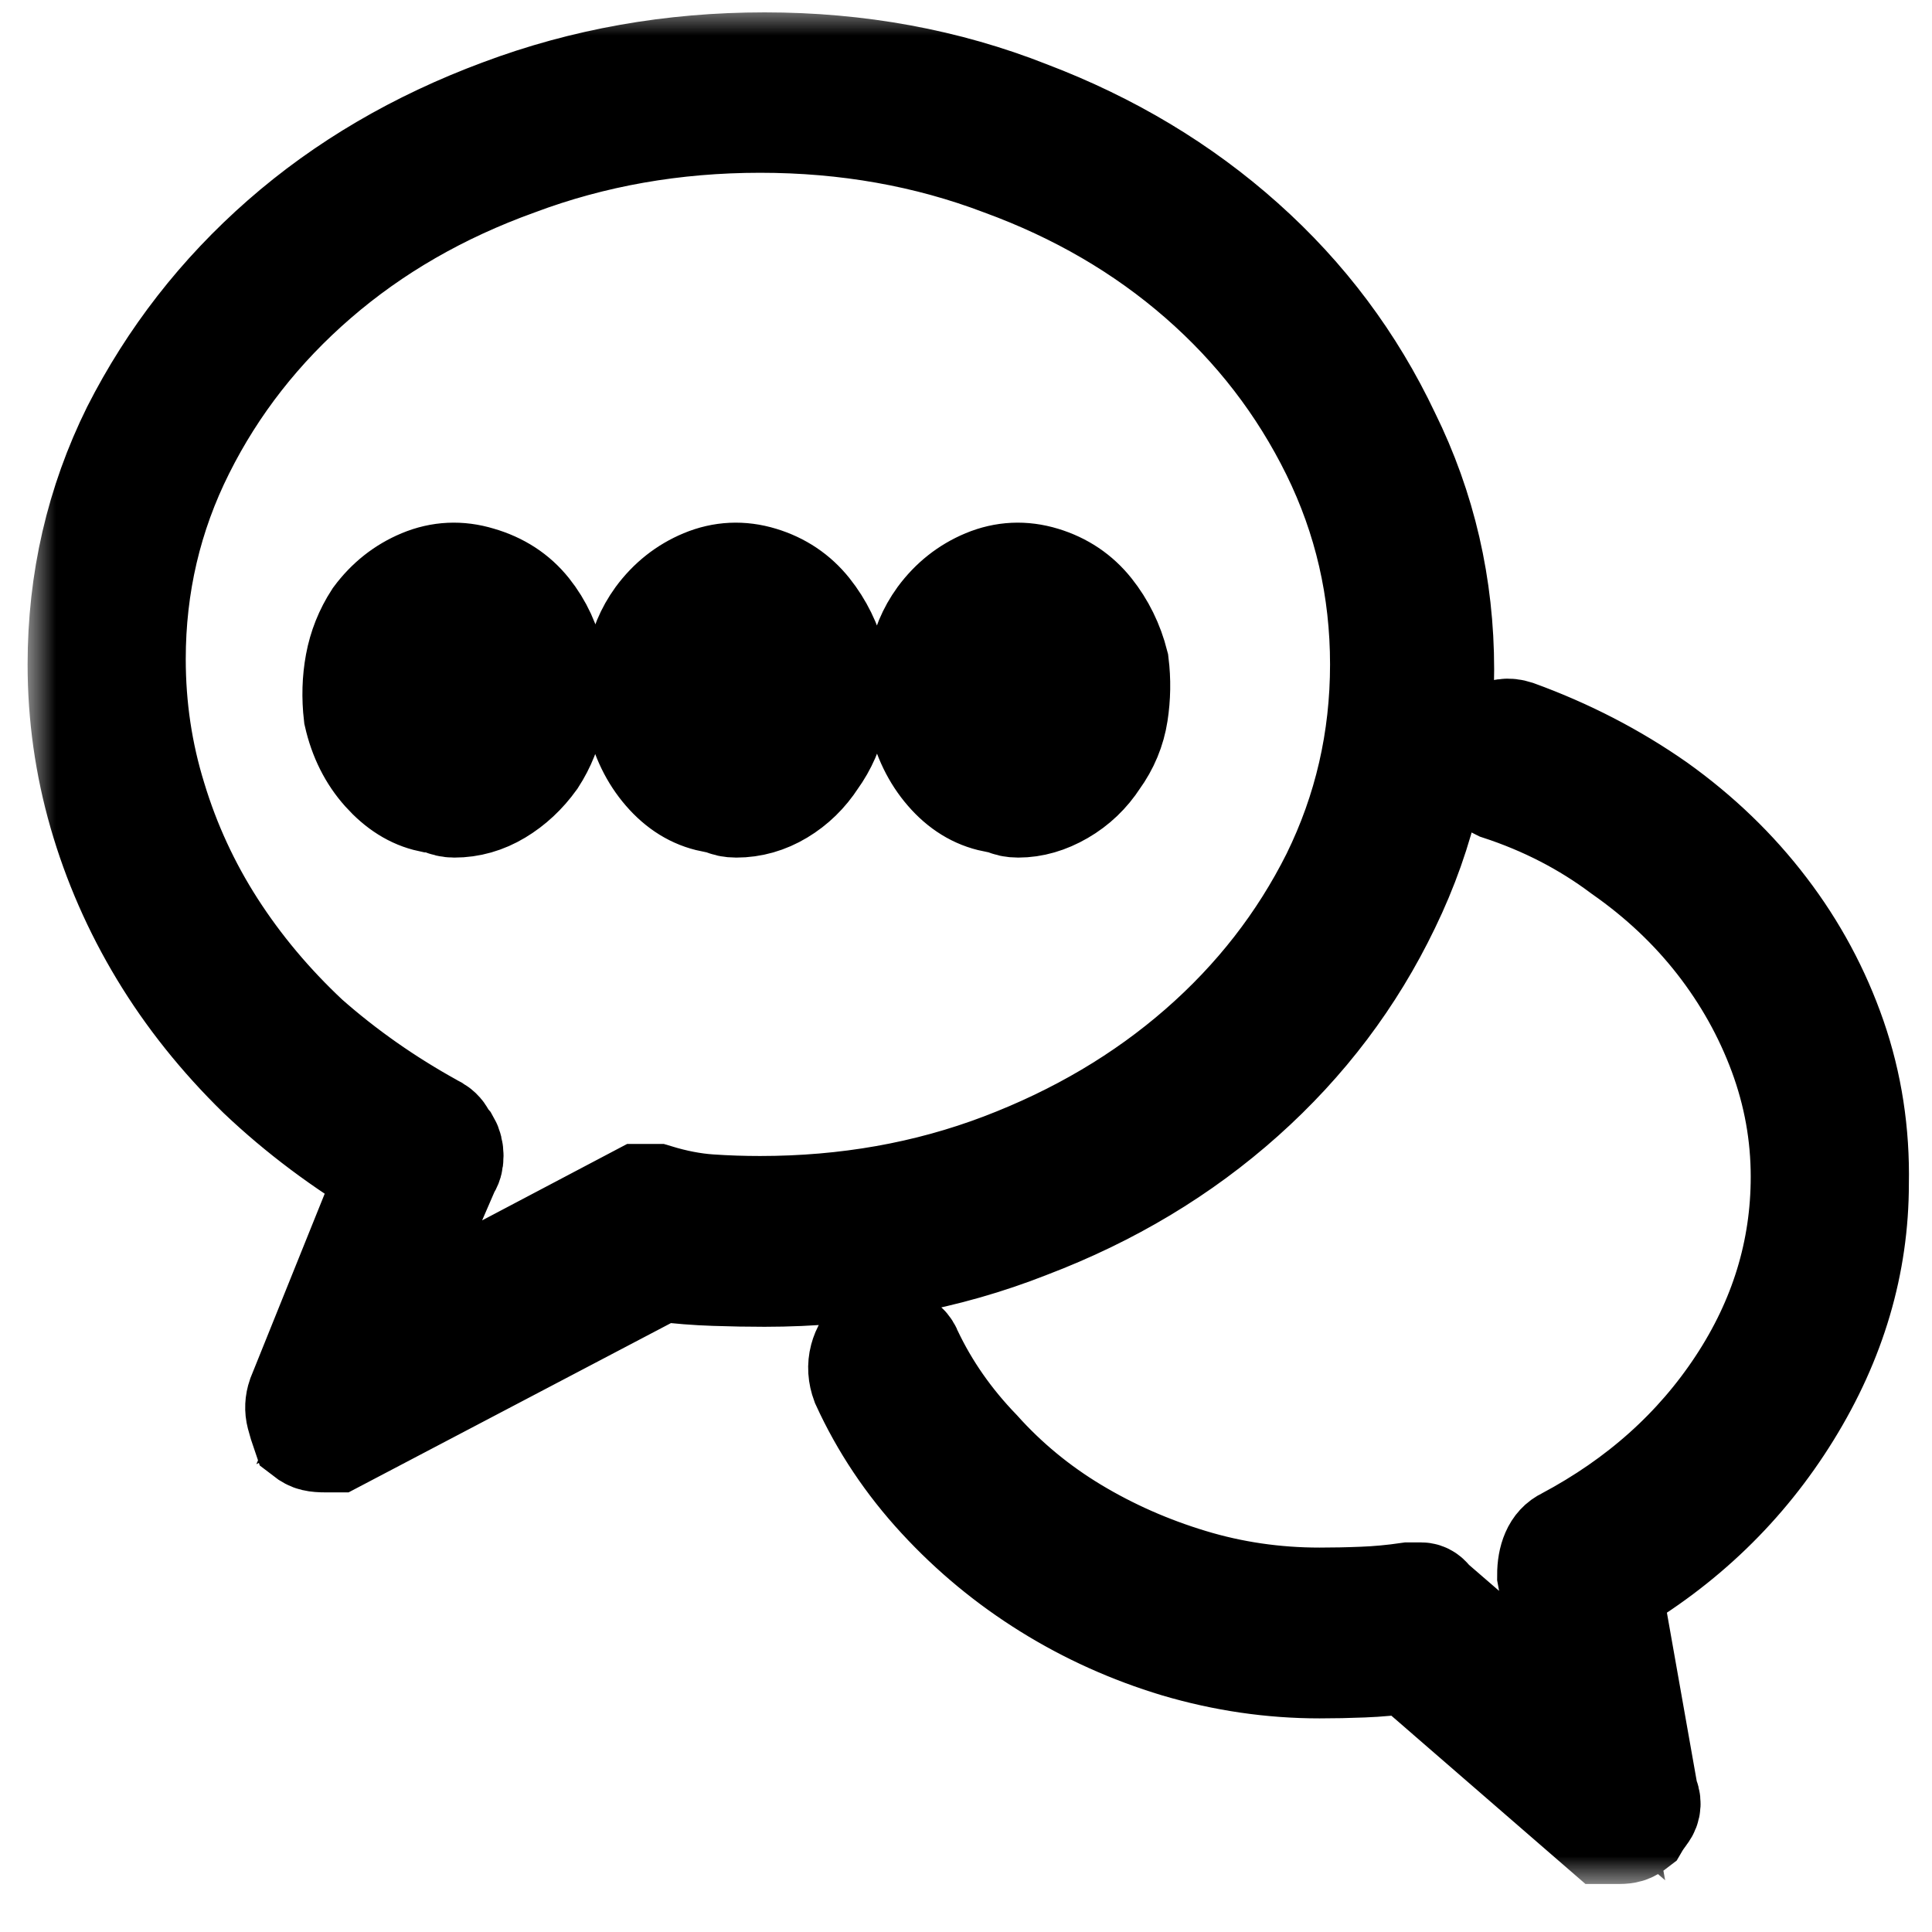
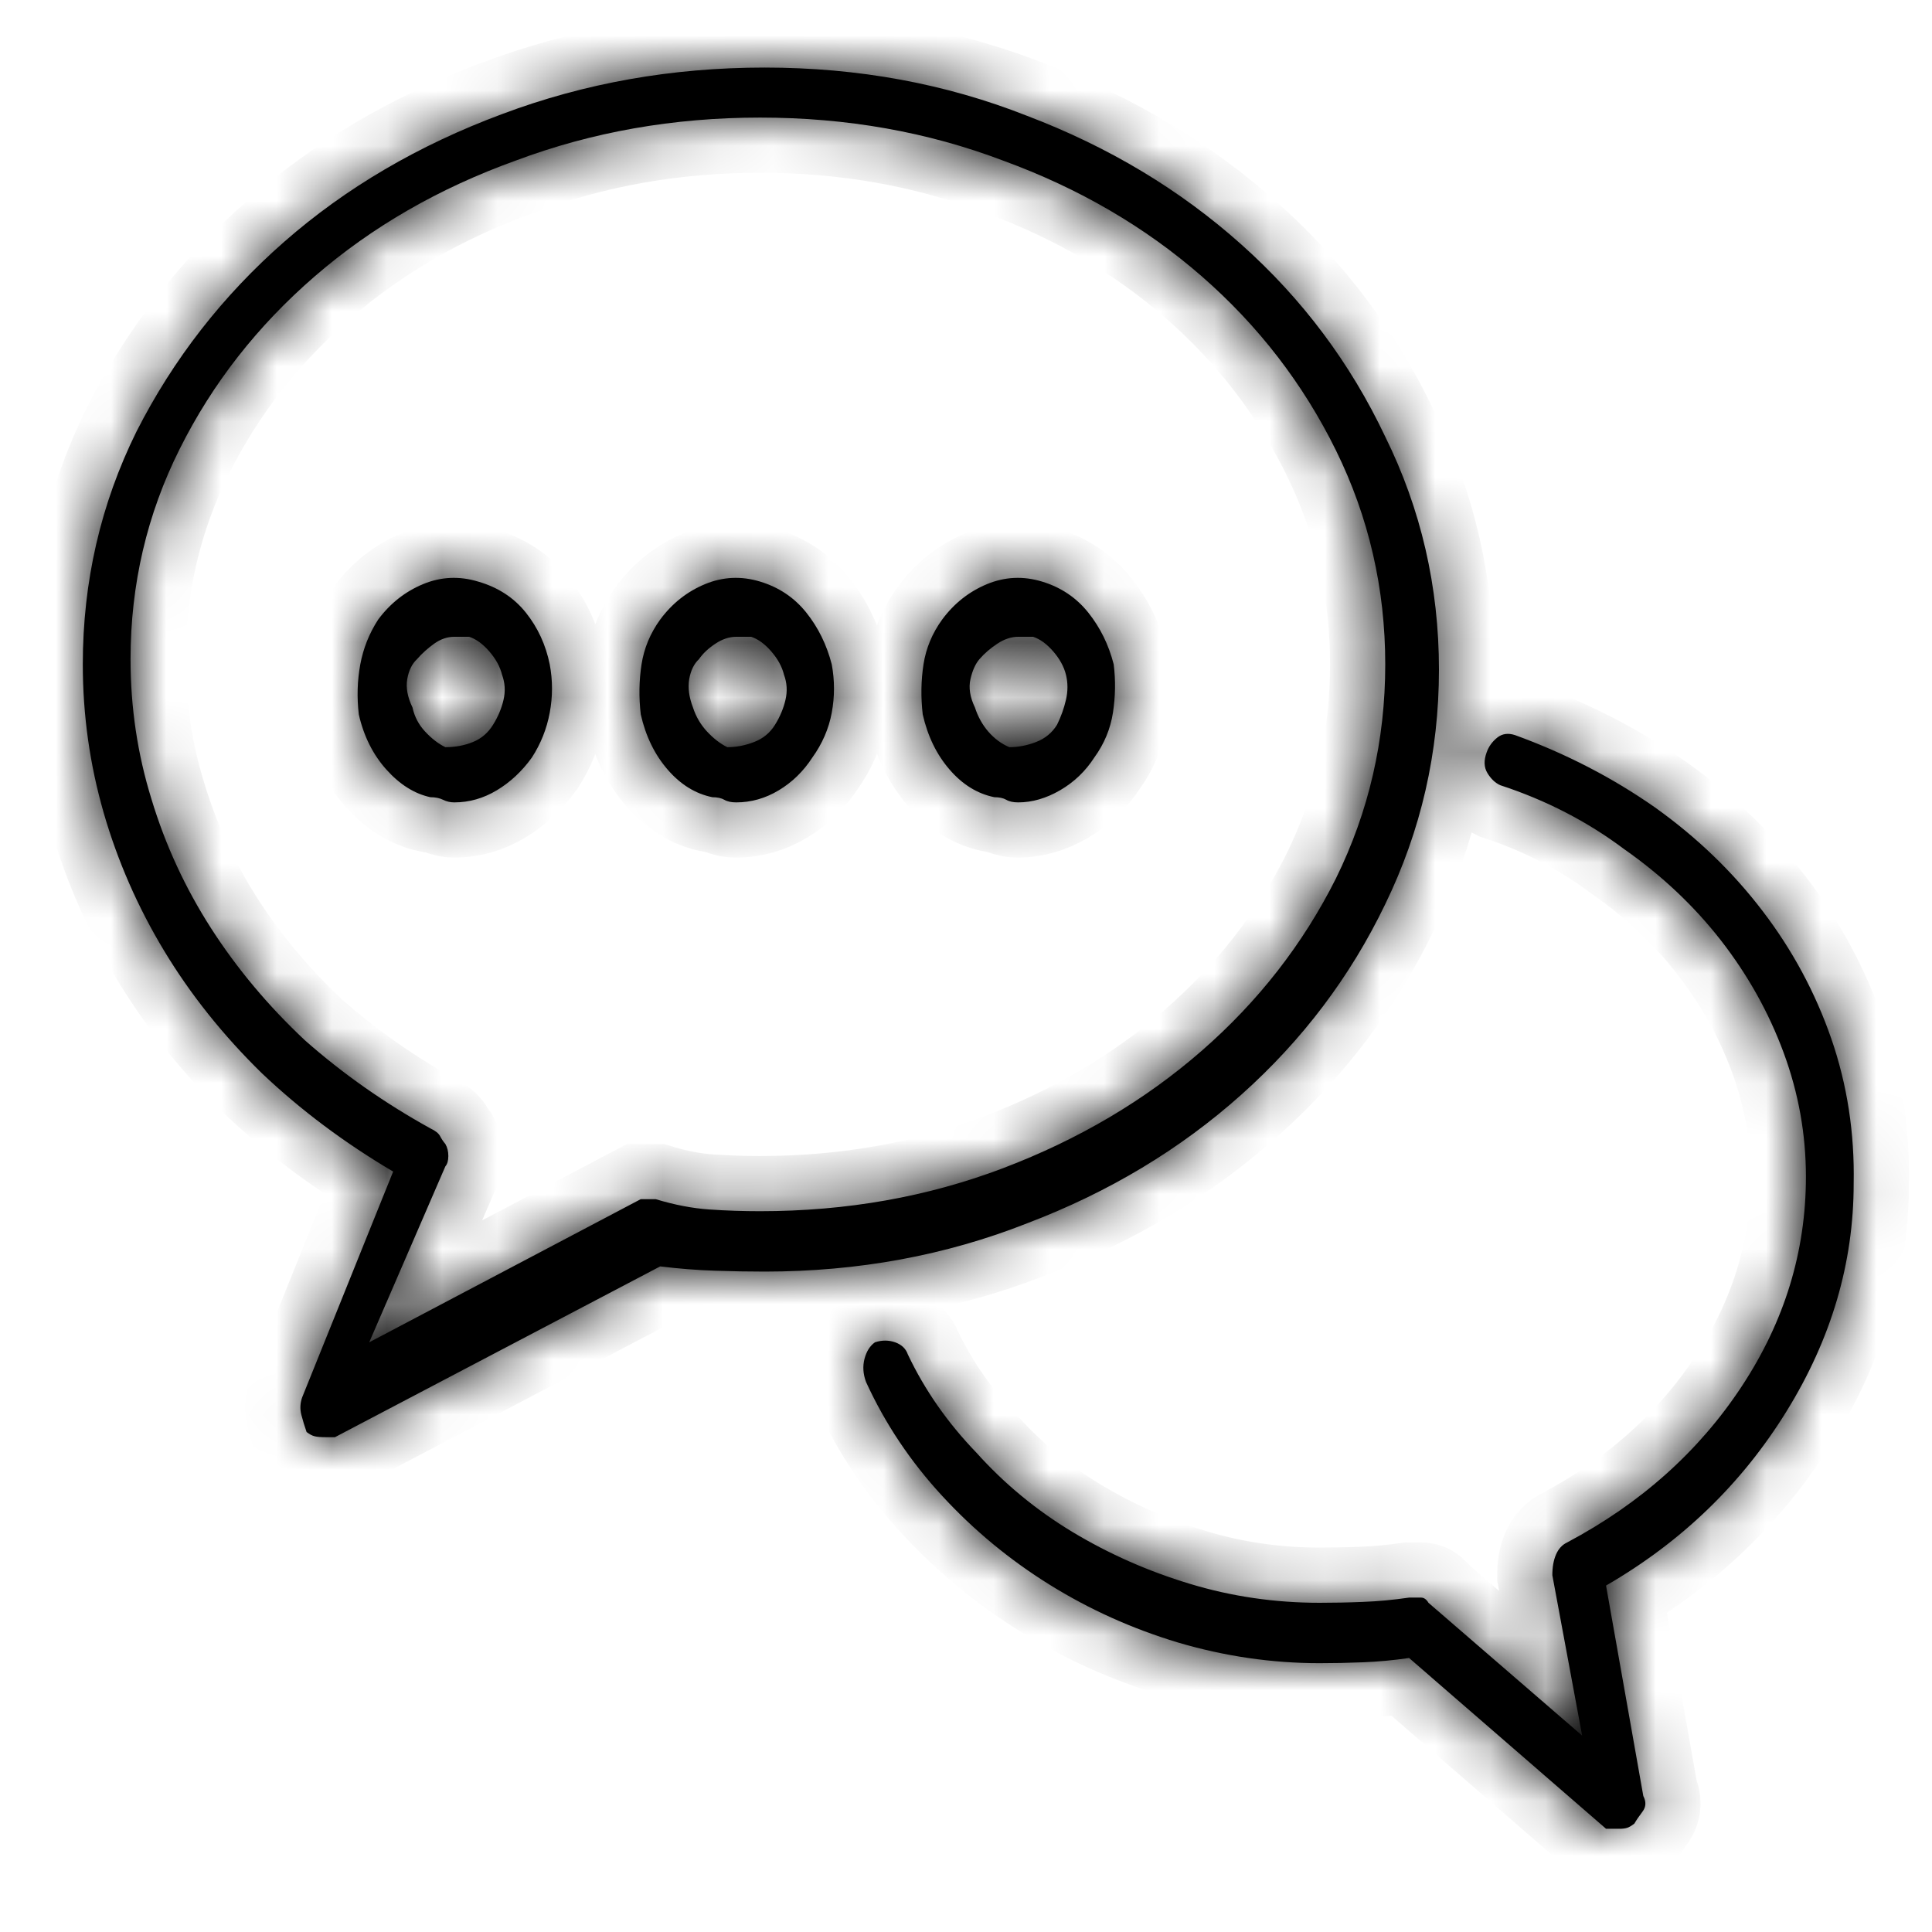
<svg xmlns="http://www.w3.org/2000/svg" width="35" height="35" viewBox="0 0 35 35" fill="none">
  <mask id="path-1-outside-1_0_1066" maskUnits="userSpaceOnUse" x="0.5" y="0.13" width="35" height="34" fill="black">
-     <rect fill="white" x="0.5" y="0.13" width="35" height="34" />
    <path d="M7.122 21.224L5.473 25.317C5.437 25.422 5.432 25.526 5.459 25.63C5.486 25.734 5.518 25.838 5.554 25.942C5.608 25.984 5.658 26.01 5.703 26.02C5.748 26.031 5.815 26.036 5.905 26.036C5.941 26.036 5.968 26.036 5.986 26.036C6.005 26.036 6.032 26.036 6.068 26.036L11.96 22.942C12.302 22.984 12.631 23.01 12.946 23.02C13.261 23.031 13.563 23.036 13.851 23.036C15.545 23.036 17.131 22.744 18.608 22.161C20.086 21.599 21.378 20.823 22.486 19.833C23.595 18.843 24.464 17.692 25.095 16.38C25.743 15.046 26.068 13.63 26.068 12.13C26.068 10.63 25.743 9.224 25.095 7.911C24.464 6.578 23.595 5.416 22.486 4.427C21.378 3.437 20.086 2.661 18.608 2.099C17.131 1.515 15.545 1.224 13.851 1.224C12.176 1.224 10.59 1.505 9.095 2.067C7.581 2.63 6.266 3.401 5.149 4.38C4.032 5.359 3.14 6.505 2.473 7.817C1.824 9.13 1.5 10.536 1.5 12.036C1.5 12.953 1.626 13.849 1.878 14.724C2.131 15.599 2.495 16.432 2.973 17.224C3.45 18.015 4.041 18.755 4.743 19.442C5.446 20.109 6.239 20.703 7.122 21.224ZM13.77 2.13C15.338 2.13 16.806 2.39 18.176 2.911C19.545 3.411 20.743 4.109 21.77 5.005C22.797 5.901 23.608 6.953 24.203 8.161C24.797 9.369 25.095 10.661 25.095 12.036C25.095 13.411 24.797 14.703 24.203 15.911C23.608 17.099 22.797 18.14 21.77 19.036C20.743 19.932 19.545 20.64 18.176 21.161C16.806 21.682 15.338 21.942 13.77 21.942C13.464 21.942 13.158 21.932 12.851 21.911C12.545 21.89 12.221 21.828 11.878 21.724C11.824 21.724 11.779 21.724 11.743 21.724C11.707 21.724 11.662 21.724 11.608 21.724L6.689 24.317L8.068 21.13C8.104 21.088 8.122 21.026 8.122 20.942C8.122 20.859 8.104 20.786 8.068 20.724C8.032 20.682 8 20.635 7.973 20.583C7.946 20.531 7.887 20.484 7.797 20.442C6.968 19.984 6.212 19.453 5.527 18.849C4.86 18.224 4.293 17.547 3.824 16.817C3.356 16.088 2.995 15.307 2.743 14.474C2.491 13.661 2.365 12.817 2.365 11.942C2.365 10.588 2.662 9.317 3.257 8.13C3.851 6.942 4.667 5.901 5.703 5.005C6.739 4.109 7.95 3.411 9.338 2.911C10.725 2.39 12.203 2.13 13.77 2.13ZM7.797 14.442C7.887 14.442 7.964 14.458 8.027 14.489C8.09 14.521 8.158 14.536 8.23 14.536C8.5 14.536 8.757 14.463 9 14.317C9.243 14.171 9.455 13.974 9.635 13.724C9.797 13.474 9.905 13.203 9.959 12.911C10.014 12.62 10.014 12.328 9.959 12.036C9.887 11.682 9.743 11.37 9.527 11.099C9.311 10.828 9.023 10.64 8.662 10.536C8.32 10.432 7.986 10.448 7.662 10.583C7.338 10.718 7.068 10.932 6.851 11.224C6.689 11.474 6.581 11.745 6.527 12.036C6.473 12.328 6.464 12.63 6.5 12.942C6.59 13.338 6.757 13.671 7 13.942C7.243 14.213 7.509 14.38 7.797 14.442ZM7.554 11.942C7.644 11.838 7.748 11.745 7.865 11.661C7.982 11.578 8.104 11.536 8.23 11.536C8.284 11.536 8.333 11.536 8.378 11.536C8.423 11.536 8.464 11.536 8.5 11.536C8.626 11.578 8.748 11.666 8.865 11.802C8.982 11.937 9.059 12.078 9.095 12.224C9.149 12.37 9.158 12.521 9.122 12.677C9.086 12.833 9.023 12.984 8.932 13.13C8.842 13.276 8.721 13.38 8.568 13.442C8.414 13.505 8.248 13.536 8.068 13.536C7.941 13.474 7.82 13.38 7.703 13.255C7.586 13.13 7.509 12.984 7.473 12.817C7.383 12.63 7.351 12.458 7.378 12.302C7.405 12.146 7.464 12.026 7.554 11.942ZM12.905 14.442C12.995 14.442 13.068 14.458 13.122 14.489C13.176 14.521 13.248 14.536 13.338 14.536C13.608 14.536 13.865 14.463 14.108 14.317C14.351 14.171 14.554 13.974 14.716 13.724C14.896 13.474 15.014 13.203 15.068 12.911C15.122 12.62 15.122 12.328 15.068 12.036C14.977 11.682 14.824 11.37 14.608 11.099C14.392 10.828 14.113 10.64 13.77 10.536C13.428 10.432 13.095 10.448 12.77 10.583C12.446 10.718 12.176 10.932 11.96 11.224C11.779 11.474 11.667 11.745 11.622 12.036C11.577 12.328 11.572 12.63 11.608 12.942C11.698 13.338 11.86 13.671 12.095 13.942C12.329 14.213 12.599 14.38 12.905 14.442ZM12.662 11.942C12.734 11.838 12.833 11.745 12.96 11.661C13.086 11.578 13.212 11.536 13.338 11.536C13.392 11.536 13.437 11.536 13.473 11.536C13.509 11.536 13.554 11.536 13.608 11.536C13.734 11.578 13.856 11.666 13.973 11.802C14.09 11.937 14.167 12.078 14.203 12.224C14.257 12.37 14.266 12.521 14.23 12.677C14.194 12.833 14.131 12.984 14.04 13.13C13.95 13.276 13.824 13.38 13.662 13.442C13.5 13.505 13.338 13.536 13.176 13.536C13.05 13.474 12.928 13.38 12.811 13.255C12.694 13.13 12.608 12.984 12.554 12.817C12.482 12.63 12.46 12.458 12.486 12.302C12.514 12.146 12.572 12.026 12.662 11.942ZM18.014 14.442C18.104 14.442 18.176 14.458 18.23 14.489C18.284 14.521 18.356 14.536 18.446 14.536C18.698 14.536 18.951 14.463 19.203 14.317C19.455 14.171 19.662 13.974 19.824 13.724C20.005 13.474 20.117 13.203 20.162 12.911C20.207 12.62 20.212 12.328 20.176 12.036C20.086 11.682 19.932 11.37 19.716 11.099C19.5 10.828 19.221 10.64 18.878 10.536C18.536 10.432 18.203 10.448 17.878 10.583C17.554 10.718 17.284 10.932 17.068 11.224C16.887 11.474 16.775 11.745 16.73 12.036C16.685 12.328 16.68 12.63 16.716 12.942C16.806 13.338 16.968 13.671 17.203 13.942C17.437 14.213 17.707 14.38 18.014 14.442ZM17.743 11.942C17.833 11.838 17.941 11.745 18.068 11.661C18.194 11.578 18.32 11.536 18.446 11.536C18.482 11.536 18.523 11.536 18.568 11.536C18.613 11.536 18.662 11.536 18.716 11.536C18.842 11.578 18.964 11.666 19.081 11.802C19.198 11.937 19.275 12.078 19.311 12.224C19.347 12.37 19.347 12.521 19.311 12.677C19.275 12.833 19.221 12.984 19.149 13.13C19.059 13.276 18.932 13.38 18.77 13.442C18.608 13.505 18.446 13.536 18.284 13.536C18.14 13.474 18.014 13.38 17.905 13.255C17.797 13.13 17.716 12.984 17.662 12.817C17.572 12.63 17.545 12.458 17.581 12.302C17.617 12.146 17.671 12.026 17.743 11.942ZM27.446 13.317C27.32 13.276 27.212 13.291 27.122 13.364C27.032 13.437 26.968 13.526 26.932 13.63C26.878 13.776 26.883 13.901 26.946 14.005C27.009 14.109 27.086 14.182 27.176 14.224C28.005 14.495 28.752 14.88 29.419 15.38C30.104 15.859 30.689 16.411 31.176 17.036C31.662 17.661 32.041 18.338 32.311 19.067C32.581 19.797 32.716 20.547 32.716 21.317C32.716 22.672 32.329 23.937 31.554 25.114C30.779 26.291 29.725 27.234 28.392 27.942C28.302 27.984 28.234 28.057 28.189 28.161C28.144 28.265 28.122 28.39 28.122 28.536L28.662 31.442L25.878 29.036C25.842 28.974 25.797 28.942 25.743 28.942C25.689 28.942 25.617 28.942 25.527 28.942C25.239 28.984 24.959 29.01 24.689 29.02C24.419 29.031 24.158 29.036 23.905 29.036C23.095 29.036 22.311 28.922 21.554 28.692C20.797 28.463 20.09 28.151 19.432 27.755C18.775 27.359 18.194 26.88 17.689 26.317C17.167 25.776 16.752 25.182 16.446 24.536C16.41 24.432 16.333 24.359 16.216 24.317C16.099 24.276 15.977 24.276 15.851 24.317C15.761 24.38 15.698 24.479 15.662 24.614C15.626 24.75 15.635 24.89 15.689 25.036C16.032 25.786 16.491 26.474 17.068 27.099C17.644 27.724 18.293 28.26 19.014 28.708C19.734 29.156 20.509 29.505 21.338 29.755C22.185 30.005 23.041 30.13 23.905 30.13C24.158 30.13 24.419 30.125 24.689 30.114C24.959 30.104 25.239 30.078 25.527 30.036L29.095 33.13C29.131 33.13 29.171 33.13 29.216 33.13C29.261 33.13 29.302 33.13 29.338 33.13C29.392 33.13 29.437 33.125 29.473 33.114C29.509 33.104 29.554 33.078 29.608 33.036C29.644 32.974 29.694 32.901 29.757 32.817C29.82 32.734 29.824 32.64 29.77 32.536L29.095 28.724C30.464 27.932 31.554 26.88 32.365 25.567C33.176 24.255 33.581 22.88 33.581 21.442C33.599 20.526 33.464 19.651 33.176 18.817C32.887 17.984 32.473 17.213 31.932 16.505C31.392 15.796 30.743 15.171 29.986 14.63C29.212 14.088 28.365 13.651 27.446 13.317Z" />
  </mask>
  <path d="M7.122 21.224L5.473 25.317C5.437 25.422 5.432 25.526 5.459 25.63C5.486 25.734 5.518 25.838 5.554 25.942C5.608 25.984 5.658 26.01 5.703 26.02C5.748 26.031 5.815 26.036 5.905 26.036C5.941 26.036 5.968 26.036 5.986 26.036C6.005 26.036 6.032 26.036 6.068 26.036L11.96 22.942C12.302 22.984 12.631 23.01 12.946 23.02C13.261 23.031 13.563 23.036 13.851 23.036C15.545 23.036 17.131 22.744 18.608 22.161C20.086 21.599 21.378 20.823 22.486 19.833C23.595 18.843 24.464 17.692 25.095 16.38C25.743 15.046 26.068 13.63 26.068 12.13C26.068 10.63 25.743 9.224 25.095 7.911C24.464 6.578 23.595 5.416 22.486 4.427C21.378 3.437 20.086 2.661 18.608 2.099C17.131 1.515 15.545 1.224 13.851 1.224C12.176 1.224 10.59 1.505 9.095 2.067C7.581 2.63 6.266 3.401 5.149 4.38C4.032 5.359 3.14 6.505 2.473 7.817C1.824 9.13 1.5 10.536 1.5 12.036C1.5 12.953 1.626 13.849 1.878 14.724C2.131 15.599 2.495 16.432 2.973 17.224C3.45 18.015 4.041 18.755 4.743 19.442C5.446 20.109 6.239 20.703 7.122 21.224ZM13.77 2.13C15.338 2.13 16.806 2.39 18.176 2.911C19.545 3.411 20.743 4.109 21.77 5.005C22.797 5.901 23.608 6.953 24.203 8.161C24.797 9.369 25.095 10.661 25.095 12.036C25.095 13.411 24.797 14.703 24.203 15.911C23.608 17.099 22.797 18.14 21.77 19.036C20.743 19.932 19.545 20.64 18.176 21.161C16.806 21.682 15.338 21.942 13.77 21.942C13.464 21.942 13.158 21.932 12.851 21.911C12.545 21.89 12.221 21.828 11.878 21.724C11.824 21.724 11.779 21.724 11.743 21.724C11.707 21.724 11.662 21.724 11.608 21.724L6.689 24.317L8.068 21.13C8.104 21.088 8.122 21.026 8.122 20.942C8.122 20.859 8.104 20.786 8.068 20.724C8.032 20.682 8 20.635 7.973 20.583C7.946 20.531 7.887 20.484 7.797 20.442C6.968 19.984 6.212 19.453 5.527 18.849C4.86 18.224 4.293 17.547 3.824 16.817C3.356 16.088 2.995 15.307 2.743 14.474C2.491 13.661 2.365 12.817 2.365 11.942C2.365 10.588 2.662 9.317 3.257 8.13C3.851 6.942 4.667 5.901 5.703 5.005C6.739 4.109 7.95 3.411 9.338 2.911C10.725 2.39 12.203 2.13 13.77 2.13ZM7.797 14.442C7.887 14.442 7.964 14.458 8.027 14.489C8.09 14.521 8.158 14.536 8.23 14.536C8.5 14.536 8.757 14.463 9 14.317C9.243 14.171 9.455 13.974 9.635 13.724C9.797 13.474 9.905 13.203 9.959 12.911C10.014 12.62 10.014 12.328 9.959 12.036C9.887 11.682 9.743 11.37 9.527 11.099C9.311 10.828 9.023 10.64 8.662 10.536C8.32 10.432 7.986 10.448 7.662 10.583C7.338 10.718 7.068 10.932 6.851 11.224C6.689 11.474 6.581 11.745 6.527 12.036C6.473 12.328 6.464 12.63 6.5 12.942C6.59 13.338 6.757 13.671 7 13.942C7.243 14.213 7.509 14.38 7.797 14.442ZM7.554 11.942C7.644 11.838 7.748 11.745 7.865 11.661C7.982 11.578 8.104 11.536 8.23 11.536C8.284 11.536 8.333 11.536 8.378 11.536C8.423 11.536 8.464 11.536 8.5 11.536C8.626 11.578 8.748 11.666 8.865 11.802C8.982 11.937 9.059 12.078 9.095 12.224C9.149 12.37 9.158 12.521 9.122 12.677C9.086 12.833 9.023 12.984 8.932 13.13C8.842 13.276 8.721 13.38 8.568 13.442C8.414 13.505 8.248 13.536 8.068 13.536C7.941 13.474 7.82 13.38 7.703 13.255C7.586 13.13 7.509 12.984 7.473 12.817C7.383 12.63 7.351 12.458 7.378 12.302C7.405 12.146 7.464 12.026 7.554 11.942ZM12.905 14.442C12.995 14.442 13.068 14.458 13.122 14.489C13.176 14.521 13.248 14.536 13.338 14.536C13.608 14.536 13.865 14.463 14.108 14.317C14.351 14.171 14.554 13.974 14.716 13.724C14.896 13.474 15.014 13.203 15.068 12.911C15.122 12.62 15.122 12.328 15.068 12.036C14.977 11.682 14.824 11.37 14.608 11.099C14.392 10.828 14.113 10.64 13.77 10.536C13.428 10.432 13.095 10.448 12.77 10.583C12.446 10.718 12.176 10.932 11.96 11.224C11.779 11.474 11.667 11.745 11.622 12.036C11.577 12.328 11.572 12.63 11.608 12.942C11.698 13.338 11.86 13.671 12.095 13.942C12.329 14.213 12.599 14.38 12.905 14.442ZM12.662 11.942C12.734 11.838 12.833 11.745 12.96 11.661C13.086 11.578 13.212 11.536 13.338 11.536C13.392 11.536 13.437 11.536 13.473 11.536C13.509 11.536 13.554 11.536 13.608 11.536C13.734 11.578 13.856 11.666 13.973 11.802C14.09 11.937 14.167 12.078 14.203 12.224C14.257 12.37 14.266 12.521 14.23 12.677C14.194 12.833 14.131 12.984 14.04 13.13C13.95 13.276 13.824 13.38 13.662 13.442C13.5 13.505 13.338 13.536 13.176 13.536C13.05 13.474 12.928 13.38 12.811 13.255C12.694 13.13 12.608 12.984 12.554 12.817C12.482 12.63 12.46 12.458 12.486 12.302C12.514 12.146 12.572 12.026 12.662 11.942ZM18.014 14.442C18.104 14.442 18.176 14.458 18.23 14.489C18.284 14.521 18.356 14.536 18.446 14.536C18.698 14.536 18.951 14.463 19.203 14.317C19.455 14.171 19.662 13.974 19.824 13.724C20.005 13.474 20.117 13.203 20.162 12.911C20.207 12.62 20.212 12.328 20.176 12.036C20.086 11.682 19.932 11.37 19.716 11.099C19.5 10.828 19.221 10.64 18.878 10.536C18.536 10.432 18.203 10.448 17.878 10.583C17.554 10.718 17.284 10.932 17.068 11.224C16.887 11.474 16.775 11.745 16.73 12.036C16.685 12.328 16.68 12.63 16.716 12.942C16.806 13.338 16.968 13.671 17.203 13.942C17.437 14.213 17.707 14.38 18.014 14.442ZM17.743 11.942C17.833 11.838 17.941 11.745 18.068 11.661C18.194 11.578 18.32 11.536 18.446 11.536C18.482 11.536 18.523 11.536 18.568 11.536C18.613 11.536 18.662 11.536 18.716 11.536C18.842 11.578 18.964 11.666 19.081 11.802C19.198 11.937 19.275 12.078 19.311 12.224C19.347 12.37 19.347 12.521 19.311 12.677C19.275 12.833 19.221 12.984 19.149 13.13C19.059 13.276 18.932 13.38 18.77 13.442C18.608 13.505 18.446 13.536 18.284 13.536C18.14 13.474 18.014 13.38 17.905 13.255C17.797 13.13 17.716 12.984 17.662 12.817C17.572 12.63 17.545 12.458 17.581 12.302C17.617 12.146 17.671 12.026 17.743 11.942ZM27.446 13.317C27.32 13.276 27.212 13.291 27.122 13.364C27.032 13.437 26.968 13.526 26.932 13.63C26.878 13.776 26.883 13.901 26.946 14.005C27.009 14.109 27.086 14.182 27.176 14.224C28.005 14.495 28.752 14.88 29.419 15.38C30.104 15.859 30.689 16.411 31.176 17.036C31.662 17.661 32.041 18.338 32.311 19.067C32.581 19.797 32.716 20.547 32.716 21.317C32.716 22.672 32.329 23.937 31.554 25.114C30.779 26.291 29.725 27.234 28.392 27.942C28.302 27.984 28.234 28.057 28.189 28.161C28.144 28.265 28.122 28.39 28.122 28.536L28.662 31.442L25.878 29.036C25.842 28.974 25.797 28.942 25.743 28.942C25.689 28.942 25.617 28.942 25.527 28.942C25.239 28.984 24.959 29.01 24.689 29.02C24.419 29.031 24.158 29.036 23.905 29.036C23.095 29.036 22.311 28.922 21.554 28.692C20.797 28.463 20.09 28.151 19.432 27.755C18.775 27.359 18.194 26.88 17.689 26.317C17.167 25.776 16.752 25.182 16.446 24.536C16.41 24.432 16.333 24.359 16.216 24.317C16.099 24.276 15.977 24.276 15.851 24.317C15.761 24.38 15.698 24.479 15.662 24.614C15.626 24.75 15.635 24.89 15.689 25.036C16.032 25.786 16.491 26.474 17.068 27.099C17.644 27.724 18.293 28.26 19.014 28.708C19.734 29.156 20.509 29.505 21.338 29.755C22.185 30.005 23.041 30.13 23.905 30.13C24.158 30.13 24.419 30.125 24.689 30.114C24.959 30.104 25.239 30.078 25.527 30.036L29.095 33.13C29.131 33.13 29.171 33.13 29.216 33.13C29.261 33.13 29.302 33.13 29.338 33.13C29.392 33.13 29.437 33.125 29.473 33.114C29.509 33.104 29.554 33.078 29.608 33.036C29.644 32.974 29.694 32.901 29.757 32.817C29.82 32.734 29.824 32.64 29.77 32.536L29.095 28.724C30.464 27.932 31.554 26.88 32.365 25.567C33.176 24.255 33.581 22.88 33.581 21.442C33.599 20.526 33.464 19.651 33.176 18.817C32.887 17.984 32.473 17.213 31.932 16.505C31.392 15.796 30.743 15.171 29.986 14.63C29.212 14.088 28.365 13.651 27.446 13.317Z" fill="black" />
  <path d="M7.122 21.224L5.473 25.317C5.437 25.422 5.432 25.526 5.459 25.63C5.486 25.734 5.518 25.838 5.554 25.942C5.608 25.984 5.658 26.01 5.703 26.02C5.748 26.031 5.815 26.036 5.905 26.036C5.941 26.036 5.968 26.036 5.986 26.036C6.005 26.036 6.032 26.036 6.068 26.036L11.96 22.942C12.302 22.984 12.631 23.01 12.946 23.02C13.261 23.031 13.563 23.036 13.851 23.036C15.545 23.036 17.131 22.744 18.608 22.161C20.086 21.599 21.378 20.823 22.486 19.833C23.595 18.843 24.464 17.692 25.095 16.38C25.743 15.046 26.068 13.63 26.068 12.13C26.068 10.63 25.743 9.224 25.095 7.911C24.464 6.578 23.595 5.416 22.486 4.427C21.378 3.437 20.086 2.661 18.608 2.099C17.131 1.515 15.545 1.224 13.851 1.224C12.176 1.224 10.59 1.505 9.095 2.067C7.581 2.63 6.266 3.401 5.149 4.38C4.032 5.359 3.14 6.505 2.473 7.817C1.824 9.13 1.5 10.536 1.5 12.036C1.5 12.953 1.626 13.849 1.878 14.724C2.131 15.599 2.495 16.432 2.973 17.224C3.45 18.015 4.041 18.755 4.743 19.442C5.446 20.109 6.239 20.703 7.122 21.224ZM13.77 2.13C15.338 2.13 16.806 2.39 18.176 2.911C19.545 3.411 20.743 4.109 21.77 5.005C22.797 5.901 23.608 6.953 24.203 8.161C24.797 9.369 25.095 10.661 25.095 12.036C25.095 13.411 24.797 14.703 24.203 15.911C23.608 17.099 22.797 18.14 21.77 19.036C20.743 19.932 19.545 20.64 18.176 21.161C16.806 21.682 15.338 21.942 13.77 21.942C13.464 21.942 13.158 21.932 12.851 21.911C12.545 21.89 12.221 21.828 11.878 21.724C11.824 21.724 11.779 21.724 11.743 21.724C11.707 21.724 11.662 21.724 11.608 21.724L6.689 24.317L8.068 21.13C8.104 21.088 8.122 21.026 8.122 20.942C8.122 20.859 8.104 20.786 8.068 20.724C8.032 20.682 8 20.635 7.973 20.583C7.946 20.531 7.887 20.484 7.797 20.442C6.968 19.984 6.212 19.453 5.527 18.849C4.86 18.224 4.293 17.547 3.824 16.817C3.356 16.088 2.995 15.307 2.743 14.474C2.491 13.661 2.365 12.817 2.365 11.942C2.365 10.588 2.662 9.317 3.257 8.13C3.851 6.942 4.667 5.901 5.703 5.005C6.739 4.109 7.95 3.411 9.338 2.911C10.725 2.39 12.203 2.13 13.77 2.13ZM7.797 14.442C7.887 14.442 7.964 14.458 8.027 14.489C8.09 14.521 8.158 14.536 8.23 14.536C8.5 14.536 8.757 14.463 9 14.317C9.243 14.171 9.455 13.974 9.635 13.724C9.797 13.474 9.905 13.203 9.959 12.911C10.014 12.62 10.014 12.328 9.959 12.036C9.887 11.682 9.743 11.37 9.527 11.099C9.311 10.828 9.023 10.64 8.662 10.536C8.32 10.432 7.986 10.448 7.662 10.583C7.338 10.718 7.068 10.932 6.851 11.224C6.689 11.474 6.581 11.745 6.527 12.036C6.473 12.328 6.464 12.63 6.5 12.942C6.59 13.338 6.757 13.671 7 13.942C7.243 14.213 7.509 14.38 7.797 14.442ZM7.554 11.942C7.644 11.838 7.748 11.745 7.865 11.661C7.982 11.578 8.104 11.536 8.23 11.536C8.284 11.536 8.333 11.536 8.378 11.536C8.423 11.536 8.464 11.536 8.5 11.536C8.626 11.578 8.748 11.666 8.865 11.802C8.982 11.937 9.059 12.078 9.095 12.224C9.149 12.37 9.158 12.521 9.122 12.677C9.086 12.833 9.023 12.984 8.932 13.13C8.842 13.276 8.721 13.38 8.568 13.442C8.414 13.505 8.248 13.536 8.068 13.536C7.941 13.474 7.82 13.38 7.703 13.255C7.586 13.13 7.509 12.984 7.473 12.817C7.383 12.63 7.351 12.458 7.378 12.302C7.405 12.146 7.464 12.026 7.554 11.942ZM12.905 14.442C12.995 14.442 13.068 14.458 13.122 14.489C13.176 14.521 13.248 14.536 13.338 14.536C13.608 14.536 13.865 14.463 14.108 14.317C14.351 14.171 14.554 13.974 14.716 13.724C14.896 13.474 15.014 13.203 15.068 12.911C15.122 12.62 15.122 12.328 15.068 12.036C14.977 11.682 14.824 11.37 14.608 11.099C14.392 10.828 14.113 10.64 13.77 10.536C13.428 10.432 13.095 10.448 12.77 10.583C12.446 10.718 12.176 10.932 11.96 11.224C11.779 11.474 11.667 11.745 11.622 12.036C11.577 12.328 11.572 12.63 11.608 12.942C11.698 13.338 11.86 13.671 12.095 13.942C12.329 14.213 12.599 14.38 12.905 14.442ZM12.662 11.942C12.734 11.838 12.833 11.745 12.96 11.661C13.086 11.578 13.212 11.536 13.338 11.536C13.392 11.536 13.437 11.536 13.473 11.536C13.509 11.536 13.554 11.536 13.608 11.536C13.734 11.578 13.856 11.666 13.973 11.802C14.09 11.937 14.167 12.078 14.203 12.224C14.257 12.37 14.266 12.521 14.23 12.677C14.194 12.833 14.131 12.984 14.04 13.13C13.95 13.276 13.824 13.38 13.662 13.442C13.5 13.505 13.338 13.536 13.176 13.536C13.05 13.474 12.928 13.38 12.811 13.255C12.694 13.13 12.608 12.984 12.554 12.817C12.482 12.63 12.46 12.458 12.486 12.302C12.514 12.146 12.572 12.026 12.662 11.942ZM18.014 14.442C18.104 14.442 18.176 14.458 18.23 14.489C18.284 14.521 18.356 14.536 18.446 14.536C18.698 14.536 18.951 14.463 19.203 14.317C19.455 14.171 19.662 13.974 19.824 13.724C20.005 13.474 20.117 13.203 20.162 12.911C20.207 12.62 20.212 12.328 20.176 12.036C20.086 11.682 19.932 11.37 19.716 11.099C19.5 10.828 19.221 10.64 18.878 10.536C18.536 10.432 18.203 10.448 17.878 10.583C17.554 10.718 17.284 10.932 17.068 11.224C16.887 11.474 16.775 11.745 16.73 12.036C16.685 12.328 16.68 12.63 16.716 12.942C16.806 13.338 16.968 13.671 17.203 13.942C17.437 14.213 17.707 14.38 18.014 14.442ZM17.743 11.942C17.833 11.838 17.941 11.745 18.068 11.661C18.194 11.578 18.32 11.536 18.446 11.536C18.482 11.536 18.523 11.536 18.568 11.536C18.613 11.536 18.662 11.536 18.716 11.536C18.842 11.578 18.964 11.666 19.081 11.802C19.198 11.937 19.275 12.078 19.311 12.224C19.347 12.37 19.347 12.521 19.311 12.677C19.275 12.833 19.221 12.984 19.149 13.13C19.059 13.276 18.932 13.38 18.77 13.442C18.608 13.505 18.446 13.536 18.284 13.536C18.14 13.474 18.014 13.38 17.905 13.255C17.797 13.13 17.716 12.984 17.662 12.817C17.572 12.63 17.545 12.458 17.581 12.302C17.617 12.146 17.671 12.026 17.743 11.942ZM27.446 13.317C27.32 13.276 27.212 13.291 27.122 13.364C27.032 13.437 26.968 13.526 26.932 13.63C26.878 13.776 26.883 13.901 26.946 14.005C27.009 14.109 27.086 14.182 27.176 14.224C28.005 14.495 28.752 14.88 29.419 15.38C30.104 15.859 30.689 16.411 31.176 17.036C31.662 17.661 32.041 18.338 32.311 19.067C32.581 19.797 32.716 20.547 32.716 21.317C32.716 22.672 32.329 23.937 31.554 25.114C30.779 26.291 29.725 27.234 28.392 27.942C28.302 27.984 28.234 28.057 28.189 28.161C28.144 28.265 28.122 28.39 28.122 28.536L28.662 31.442L25.878 29.036C25.842 28.974 25.797 28.942 25.743 28.942C25.689 28.942 25.617 28.942 25.527 28.942C25.239 28.984 24.959 29.01 24.689 29.02C24.419 29.031 24.158 29.036 23.905 29.036C23.095 29.036 22.311 28.922 21.554 28.692C20.797 28.463 20.09 28.151 19.432 27.755C18.775 27.359 18.194 26.88 17.689 26.317C17.167 25.776 16.752 25.182 16.446 24.536C16.41 24.432 16.333 24.359 16.216 24.317C16.099 24.276 15.977 24.276 15.851 24.317C15.761 24.38 15.698 24.479 15.662 24.614C15.626 24.75 15.635 24.89 15.689 25.036C16.032 25.786 16.491 26.474 17.068 27.099C17.644 27.724 18.293 28.26 19.014 28.708C19.734 29.156 20.509 29.505 21.338 29.755C22.185 30.005 23.041 30.13 23.905 30.13C24.158 30.13 24.419 30.125 24.689 30.114C24.959 30.104 25.239 30.078 25.527 30.036L29.095 33.13C29.131 33.13 29.171 33.13 29.216 33.13C29.261 33.13 29.302 33.13 29.338 33.13C29.392 33.13 29.437 33.125 29.473 33.114C29.509 33.104 29.554 33.078 29.608 33.036C29.644 32.974 29.694 32.901 29.757 32.817C29.82 32.734 29.824 32.64 29.77 32.536L29.095 28.724C30.464 27.932 31.554 26.88 32.365 25.567C33.176 24.255 33.581 22.88 33.581 21.442C33.599 20.526 33.464 19.651 33.176 18.817C32.887 17.984 32.473 17.213 31.932 16.505C31.392 15.796 30.743 15.171 29.986 14.63C29.212 14.088 28.365 13.651 27.446 13.317Z" stroke="black" stroke-width="2" mask="url(#path-1-outside-1_0_1066)" />
</svg>